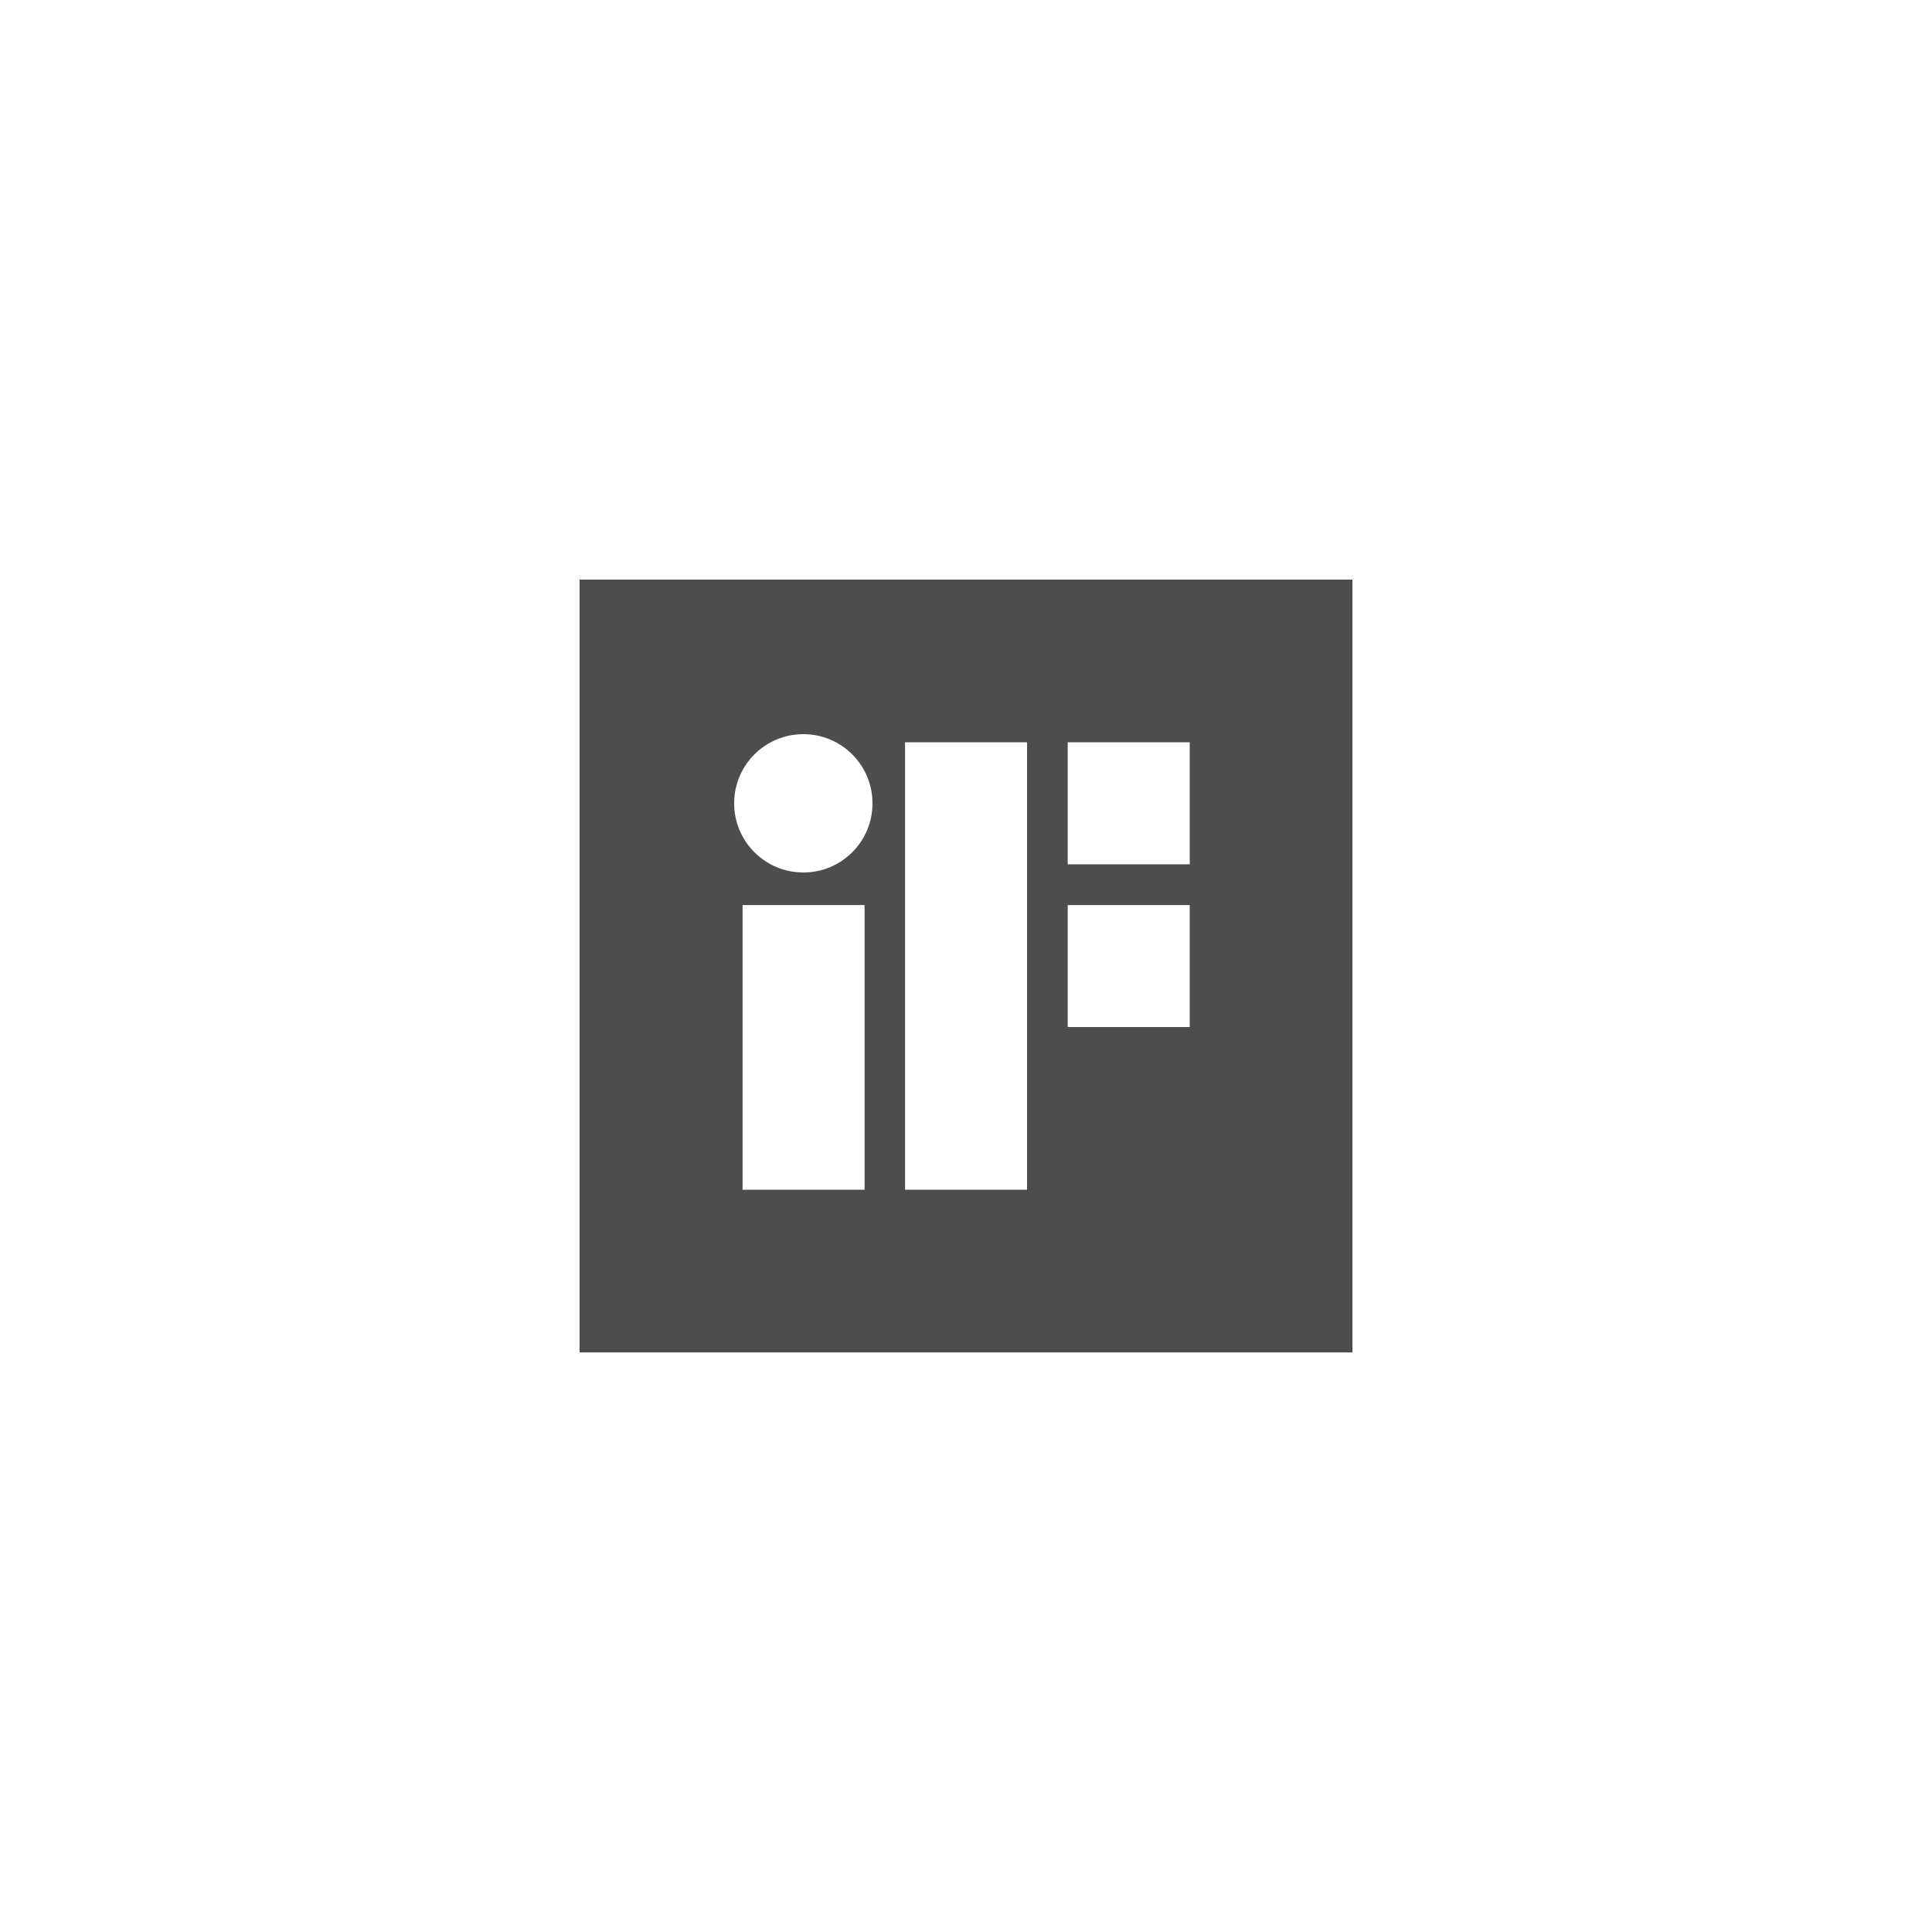
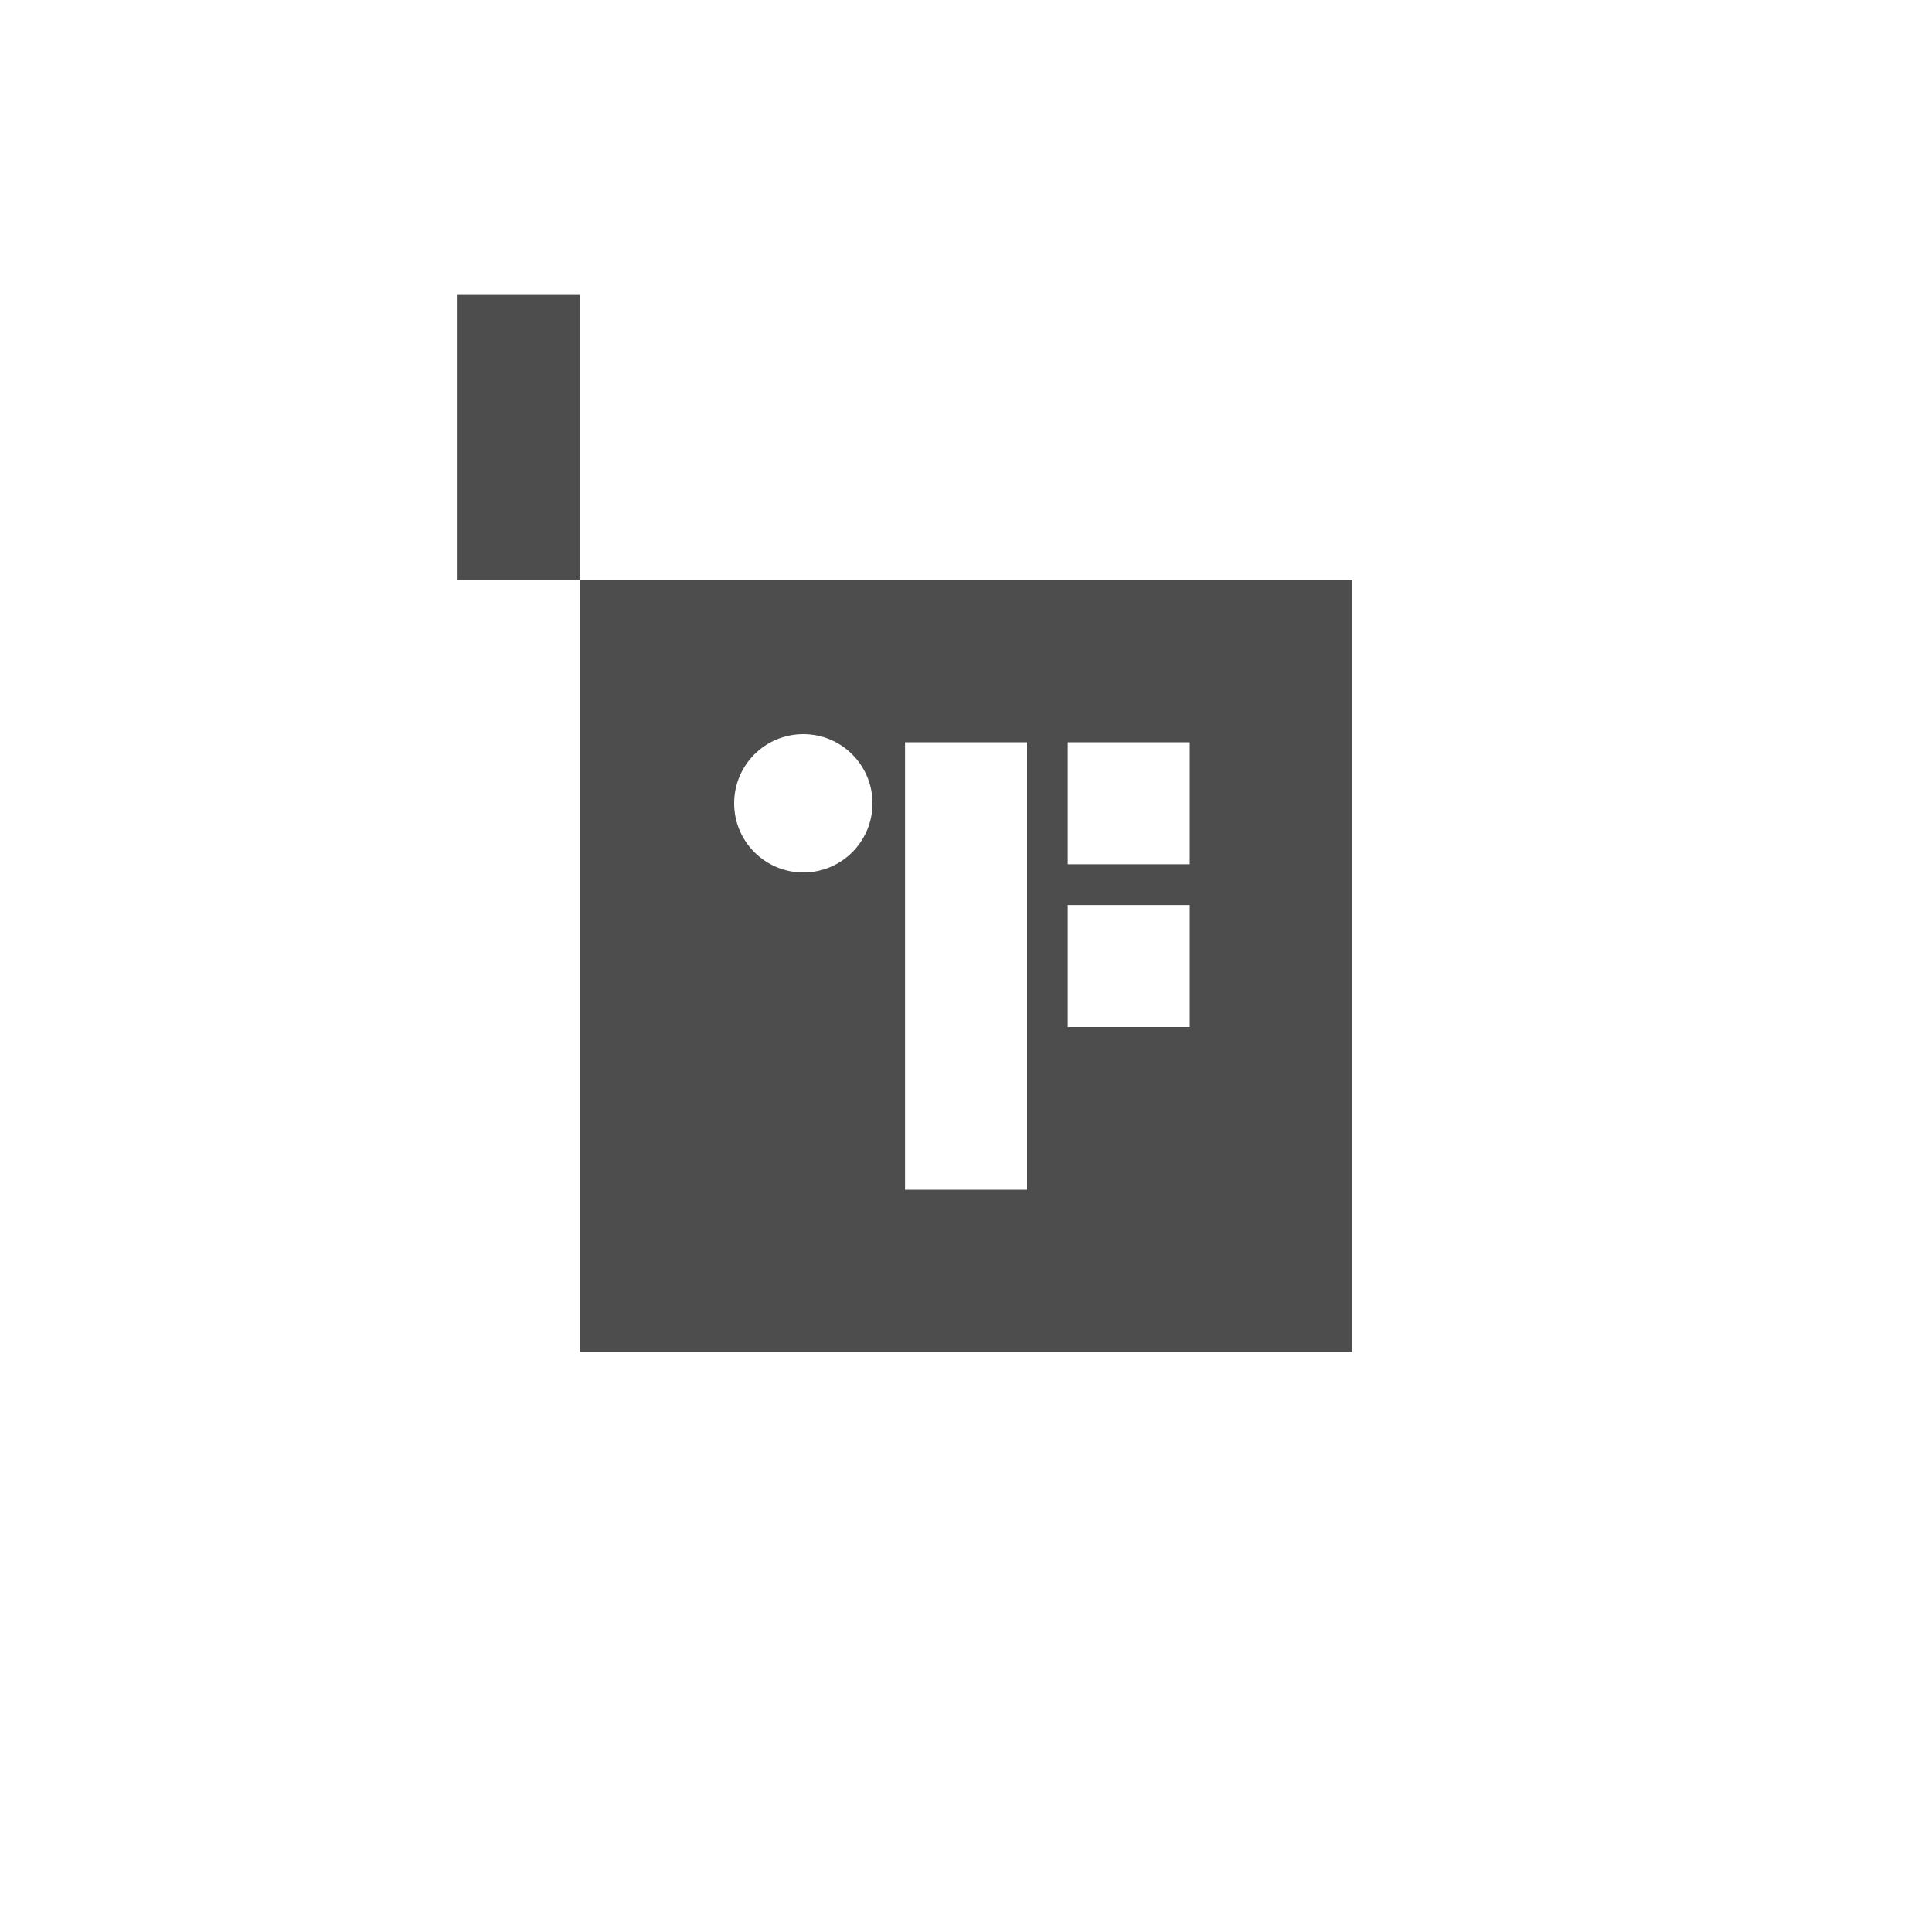
<svg xmlns="http://www.w3.org/2000/svg" id="Ebene_1" version="1.1" viewBox="0 0 200 200">
  <defs>
    <style>
      .st0 {
        fill: #4d4d4d;
      }
    </style>
  </defs>
-   <path class="st0" d="M60,60v80h80V60H60ZM89.5,123.16h-12.63v-29.47h12.63v29.47ZM83.16,90.32c-3.95,0-7.16-3.2-7.16-7.16s3.2-7.16,7.16-7.16,7.16,3.2,7.16,7.16-3.2,7.16-7.16,7.16ZM106.32,123.16h-12.63v-46.32h12.63v46.32ZM123.16,106.32h-12.63v-12.63h12.63v12.63ZM123.16,89.47h-12.63v-12.63h12.63v12.63Z" />
+   <path class="st0" d="M60,60v80h80V60H60Zh-12.63v-29.47h12.63v29.47ZM83.16,90.32c-3.95,0-7.16-3.2-7.16-7.16s3.2-7.16,7.16-7.16,7.16,3.2,7.16,7.16-3.2,7.16-7.16,7.16ZM106.32,123.16h-12.63v-46.32h12.63v46.32ZM123.16,106.32h-12.63v-12.63h12.63v12.63ZM123.16,89.47h-12.63v-12.63h12.63v12.63Z" />
</svg>